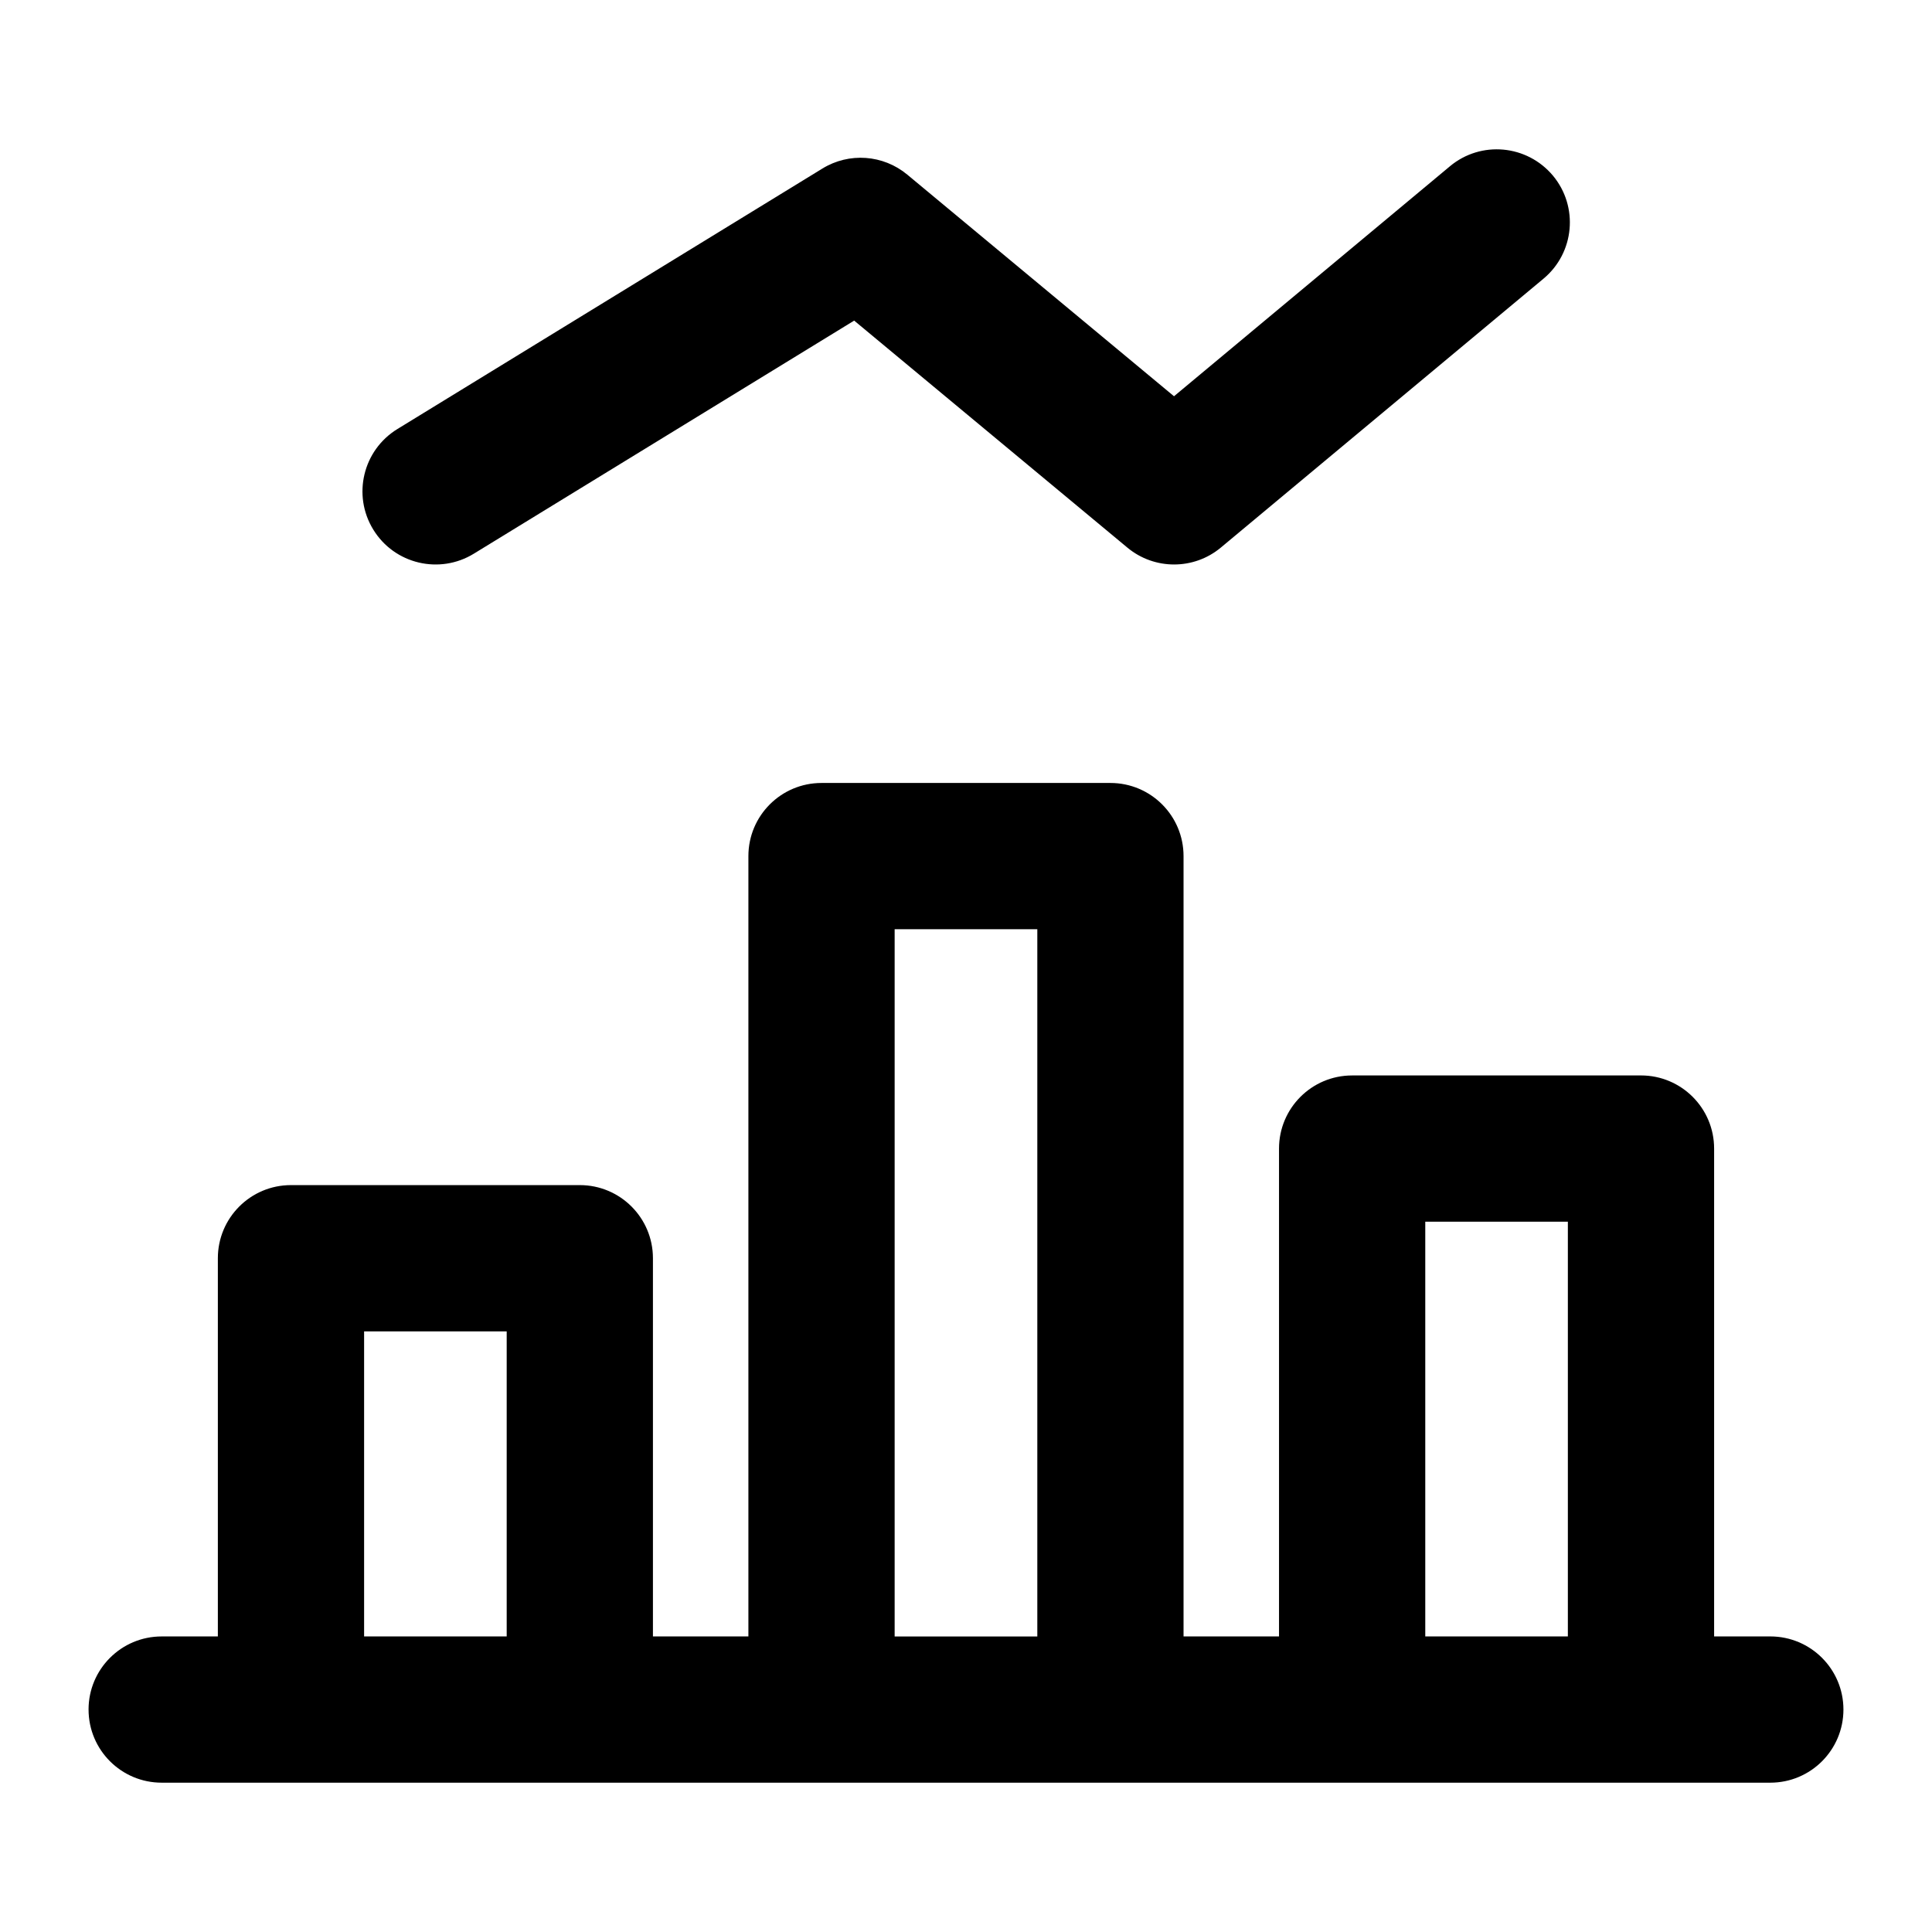
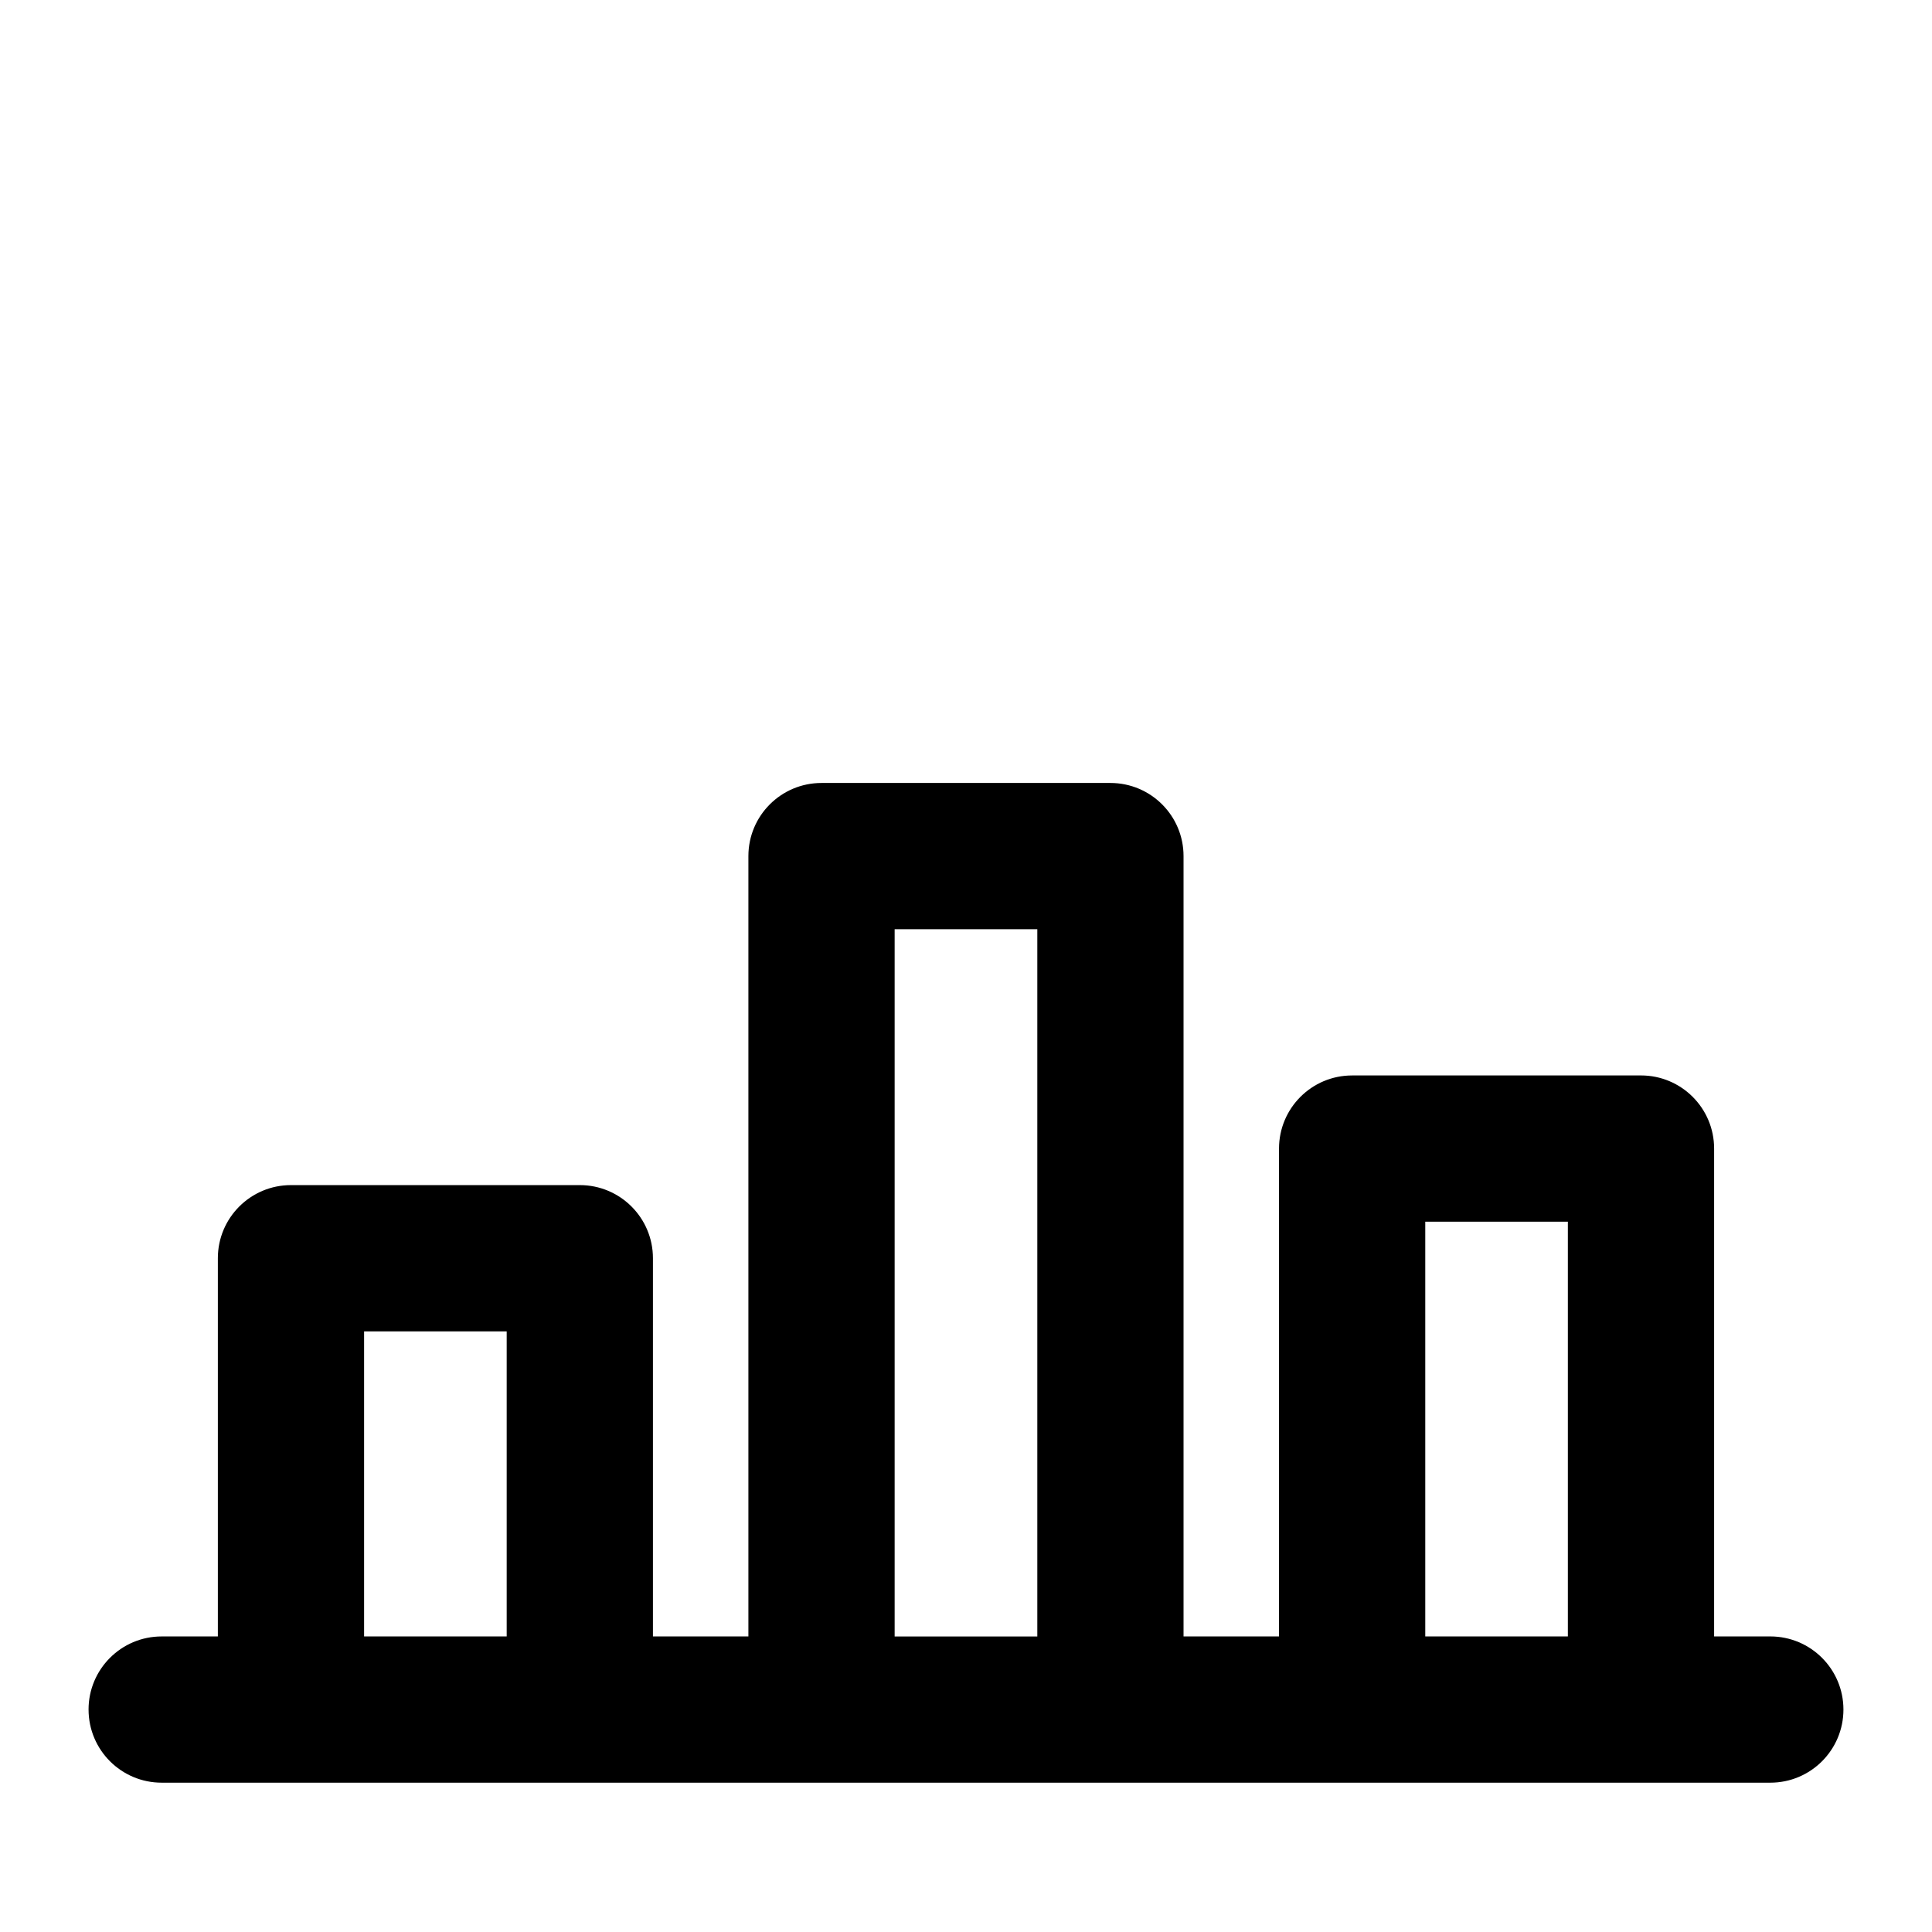
<svg xmlns="http://www.w3.org/2000/svg" fill="#000000" width="800px" height="800px" version="1.1" viewBox="144 144 512 512">
  <g>
    <path d="m167.47 597.05c0 10.699 8.668 19.379 19.379 19.379h426.3c10.711 0 19.379-8.676 19.379-19.379 0-10.699-8.668-19.379-19.379-19.379h-14.891v-129.29c0-10.699-8.668-19.379-19.379-19.379l-76.547 0.004c-10.711 0-19.379 8.676-19.379 19.379v129.29h-25.301v-206.8c0-10.699-8.668-19.379-19.379-19.379h-76.562c-10.711 0-19.379 8.676-19.379 19.379v206.8h-25.297v-100.23c0-10.699-8.668-19.379-19.379-19.379h-76.543c-10.711 0-19.379 8.676-19.379 19.379v100.23h-14.891c-10.711 0-19.375 8.676-19.375 19.379zm354.24-129.29h37.789v109.91h-37.789zm-140.62-77.512h37.809v187.43h-37.809zm-140.6 106.58h37.789v80.848h-37.789z" />
-     <path d="m528.24 188.07-73.117 60.941-70.68-58.727c-6.379-5.309-15.441-5.961-22.5-1.617l-112.63 69.031c-9.121 5.59-11.996 17.523-6.394 26.645 5.598 9.148 17.555 11.973 26.645 6.394l100.8-61.773 72.398 60.156c7.172 5.969 17.617 5.969 24.789-0.02l85.512-71.266c8.211-6.852 9.328-19.066 2.481-27.289-6.875-8.203-19.059-9.348-27.309-2.477z" />
  </g>
</svg>